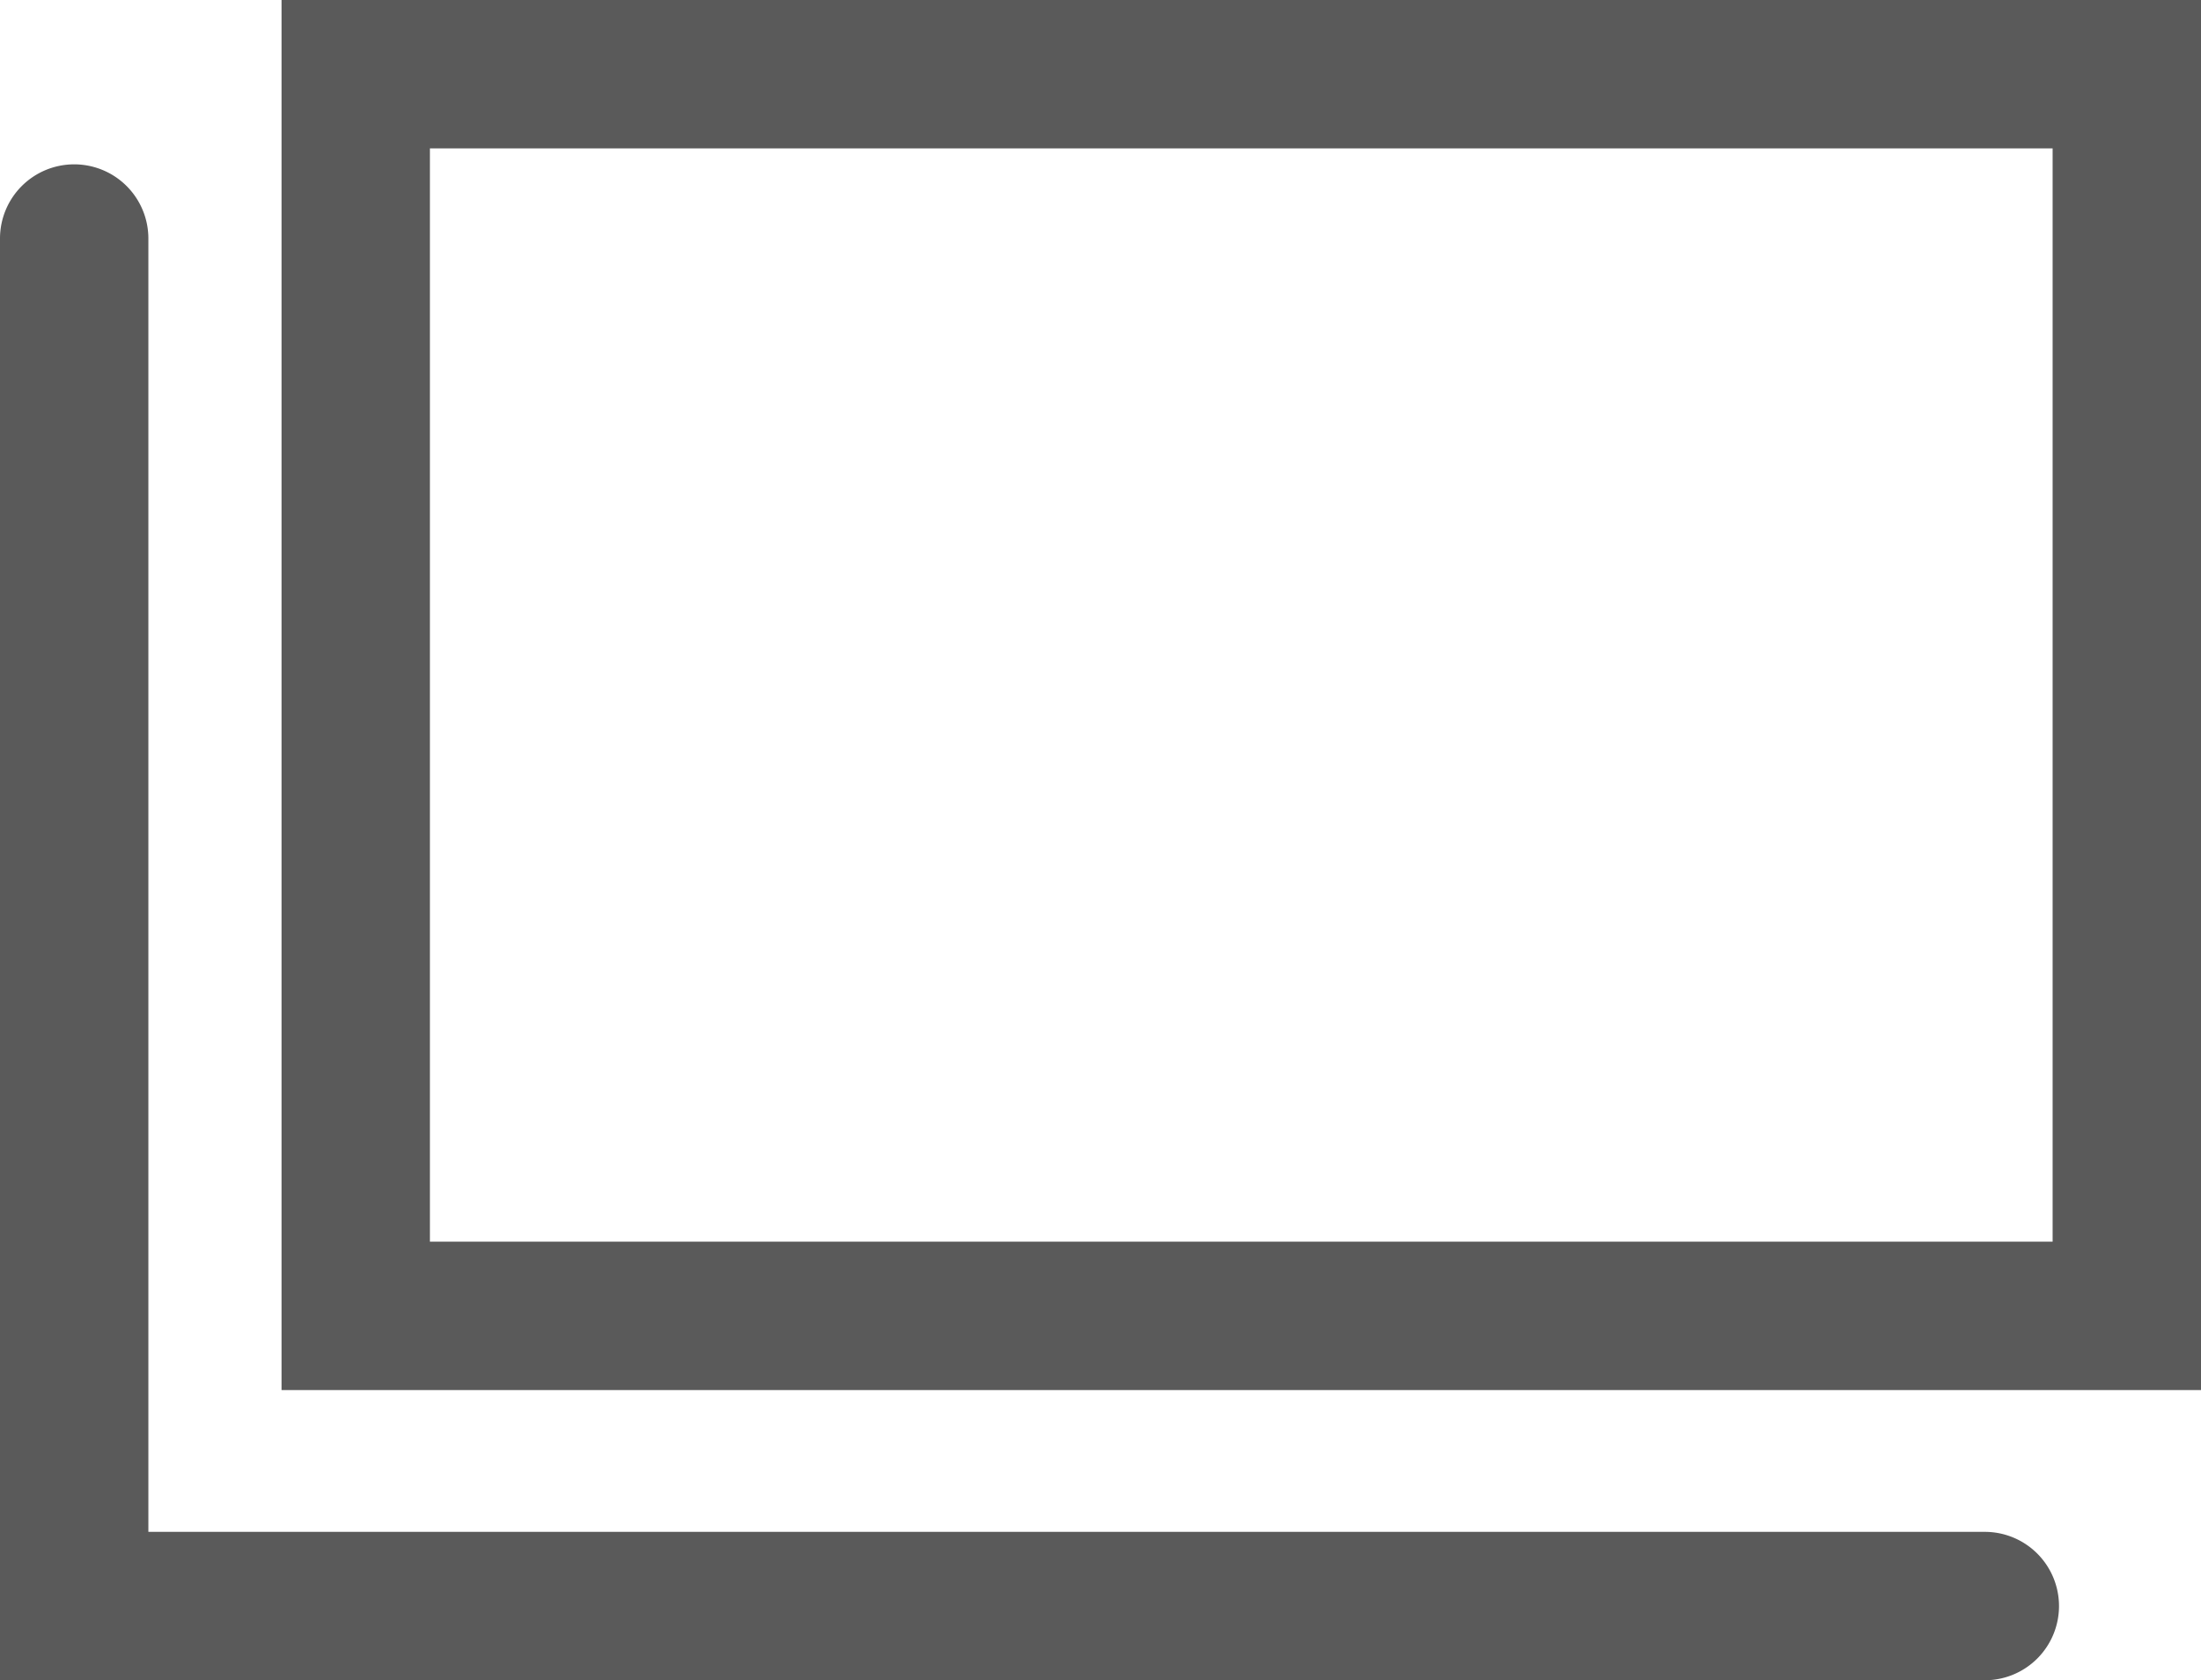
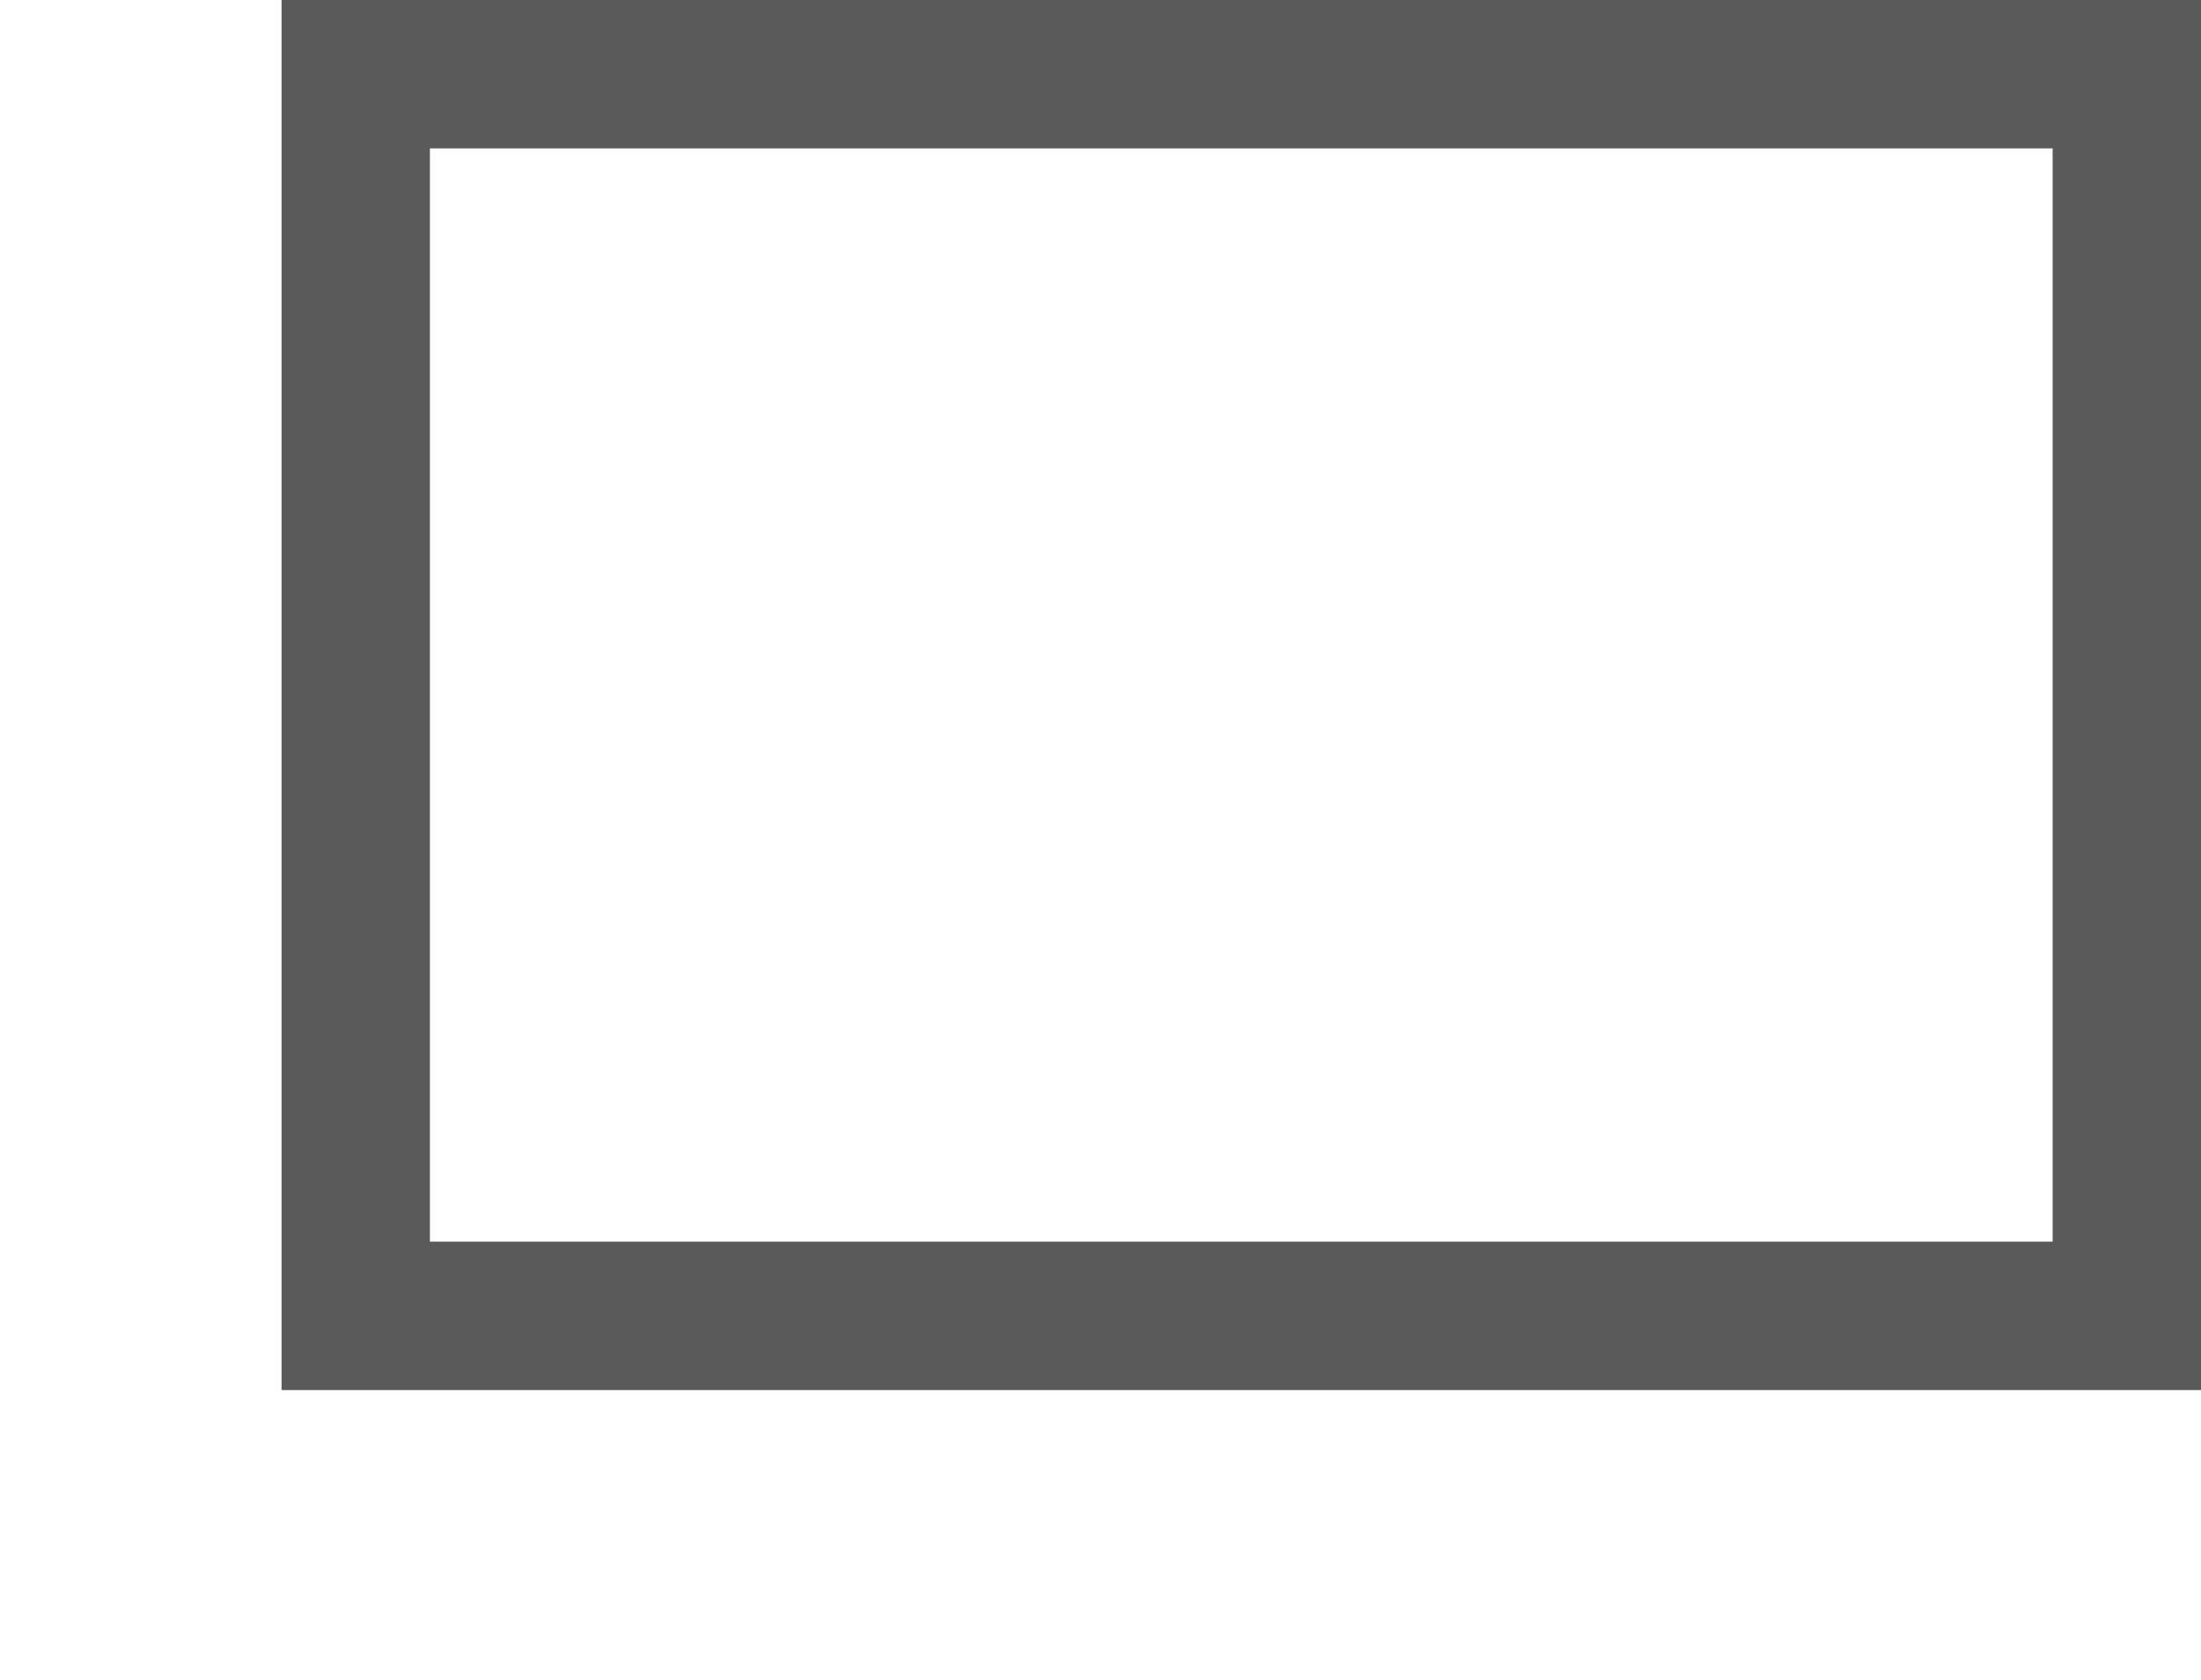
<svg xmlns="http://www.w3.org/2000/svg" width="29.668" height="22.645" viewBox="0 0 29.668 22.645">
  <g transform="translate(-413.867 -3444.94)">
    <path d="M2,2V16.735H23.873V2H2M0,0H25.873V18.735H0Z" transform="translate(417.662 3444.94)" fill="#5a5a5a" />
-     <path d="M-3861.906-2808.418h-26.754v-19.431a1,1,0,0,1,1-1,1,1,0,0,1,1,1v17.431h24.754a1,1,0,0,1,1,1A1,1,0,0,1-3861.906-2808.418Z" transform="translate(4302.527 6276.004)" fill="#5a5a5a" />
  </g>
</svg>